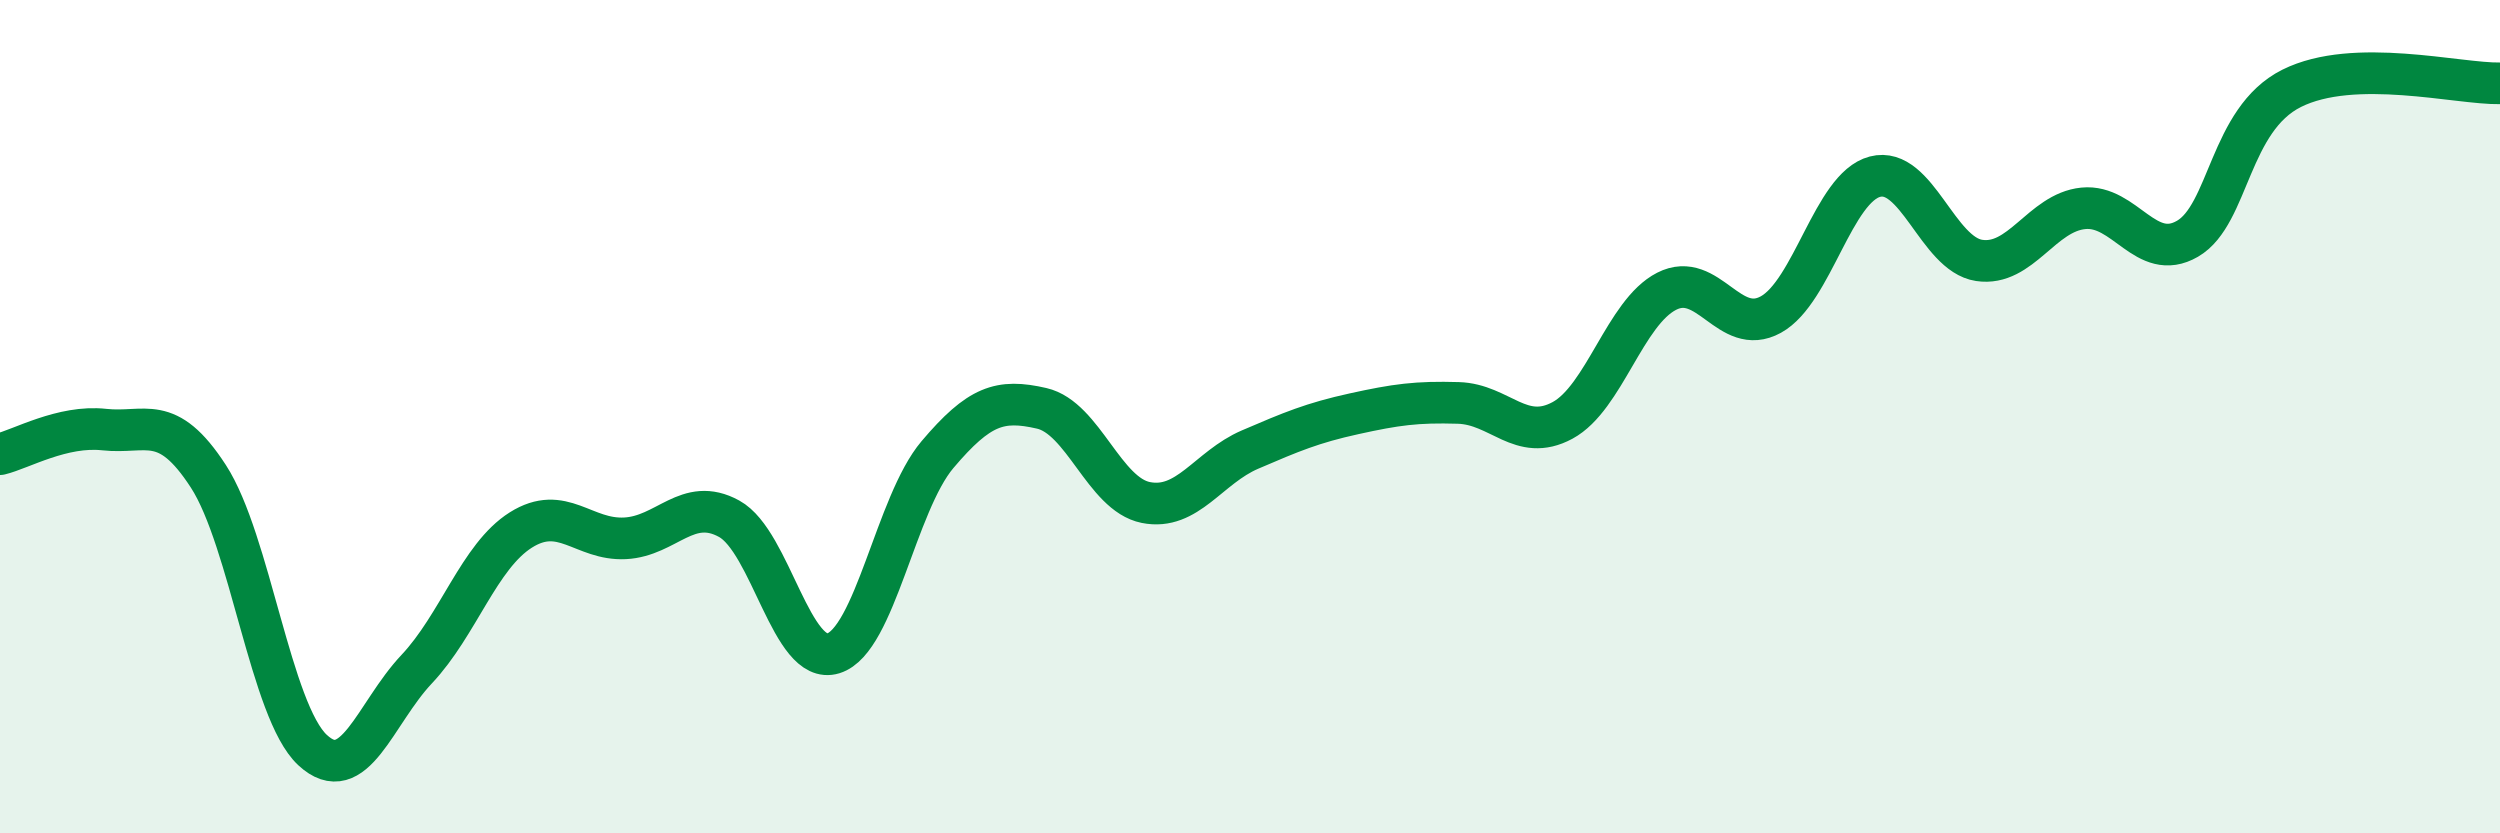
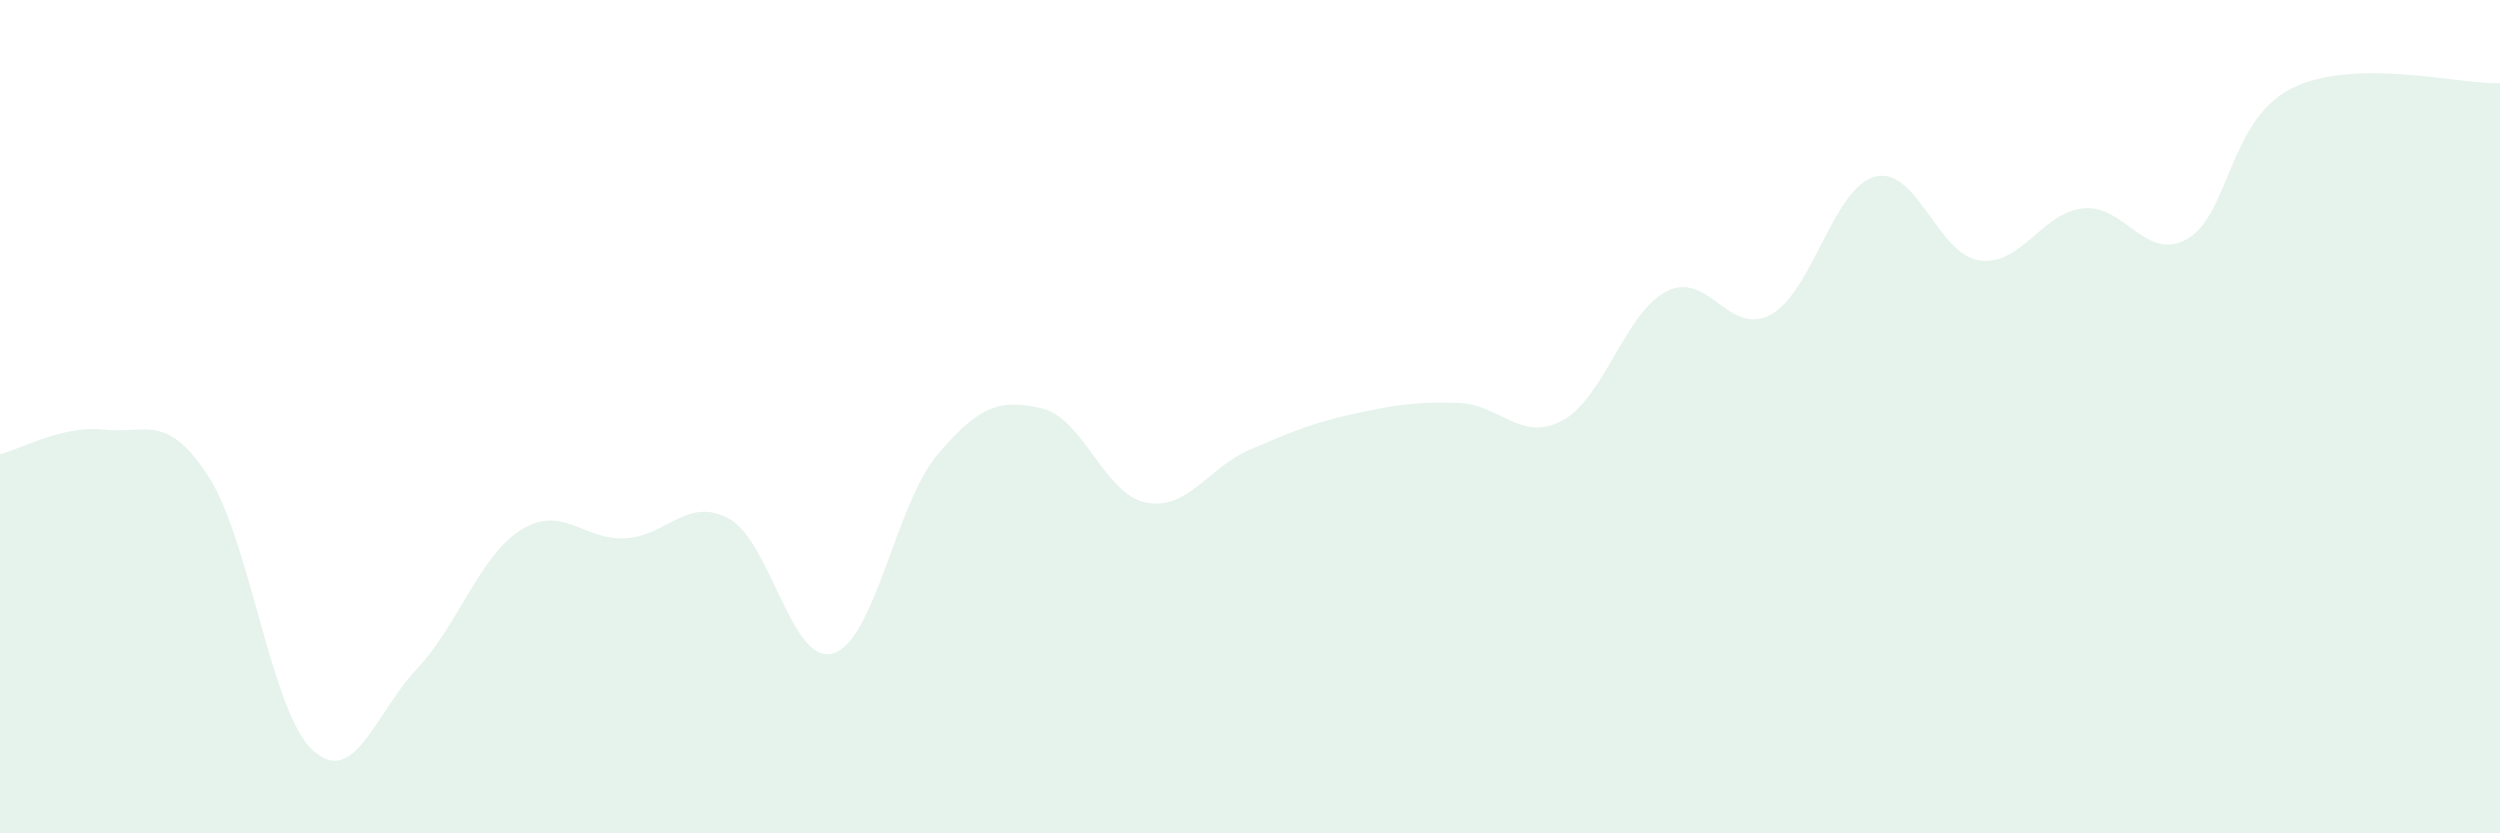
<svg xmlns="http://www.w3.org/2000/svg" width="60" height="20" viewBox="0 0 60 20">
  <path d="M 0,10.9 C 0.5,10.78 1.5,10.2 2.5,10.31 C 3.5,10.42 4,9.89 5,11.43 C 6,12.97 6.5,17.07 7.5,18 C 8.5,18.93 9,17.12 10,16.06 C 11,15 11.5,13.35 12.5,12.72 C 13.5,12.09 14,12.97 15,12.92 C 16,12.87 16.5,11.9 17.5,12.45 C 18.5,13 19,15.99 20,15.68 C 21,15.37 21.5,12.09 22.5,10.91 C 23.5,9.73 24,9.57 25,9.8 C 26,10.03 26.5,11.86 27.5,12.06 C 28.5,12.26 29,11.22 30,10.79 C 31,10.36 31.5,10.15 32.5,9.93 C 33.5,9.71 34,9.64 35,9.67 C 36,9.7 36.5,10.63 37.5,10.09 C 38.5,9.55 39,7.5 40,6.99 C 41,6.48 41.5,8.1 42.5,7.55 C 43.5,7 44,4.5 45,4.24 C 46,3.98 46.5,6.1 47.5,6.25 C 48.5,6.4 49,5.1 50,5 C 51,4.9 51.5,6.31 52.5,5.73 C 53.5,5.15 53.5,2.87 55,2.12 C 56.5,1.37 59,2.02 60,2L60 20L0 20Z" fill="#008740" opacity="0.1" stroke-linecap="round" stroke-linejoin="round" />
-   <path d="M 0,10.9 C 0.5,10.78 1.5,10.2 2.5,10.31 C 3.5,10.42 4,9.89 5,11.43 C 6,12.97 6.5,17.07 7.5,18 C 8.5,18.93 9,17.12 10,16.06 C 11,15 11.5,13.35 12.5,12.72 C 13.5,12.09 14,12.97 15,12.92 C 16,12.87 16.5,11.9 17.5,12.45 C 18.5,13 19,15.99 20,15.68 C 21,15.37 21.5,12.09 22.5,10.91 C 23.5,9.73 24,9.57 25,9.8 C 26,10.03 26.5,11.86 27.5,12.06 C 28.5,12.26 29,11.22 30,10.79 C 31,10.36 31.5,10.15 32.5,9.93 C 33.5,9.71 34,9.64 35,9.67 C 36,9.7 36.5,10.63 37.5,10.09 C 38.5,9.55 39,7.5 40,6.99 C 41,6.48 41.5,8.1 42.5,7.55 C 43.5,7 44,4.5 45,4.24 C 46,3.98 46.5,6.1 47.5,6.25 C 48.5,6.4 49,5.1 50,5 C 51,4.9 51.5,6.31 52.5,5.73 C 53.5,5.15 53.5,2.87 55,2.12 C 56.5,1.37 59,2.02 60,2" stroke="#008740" stroke-width="1" fill="none" stroke-linecap="round" stroke-linejoin="round" />
</svg>